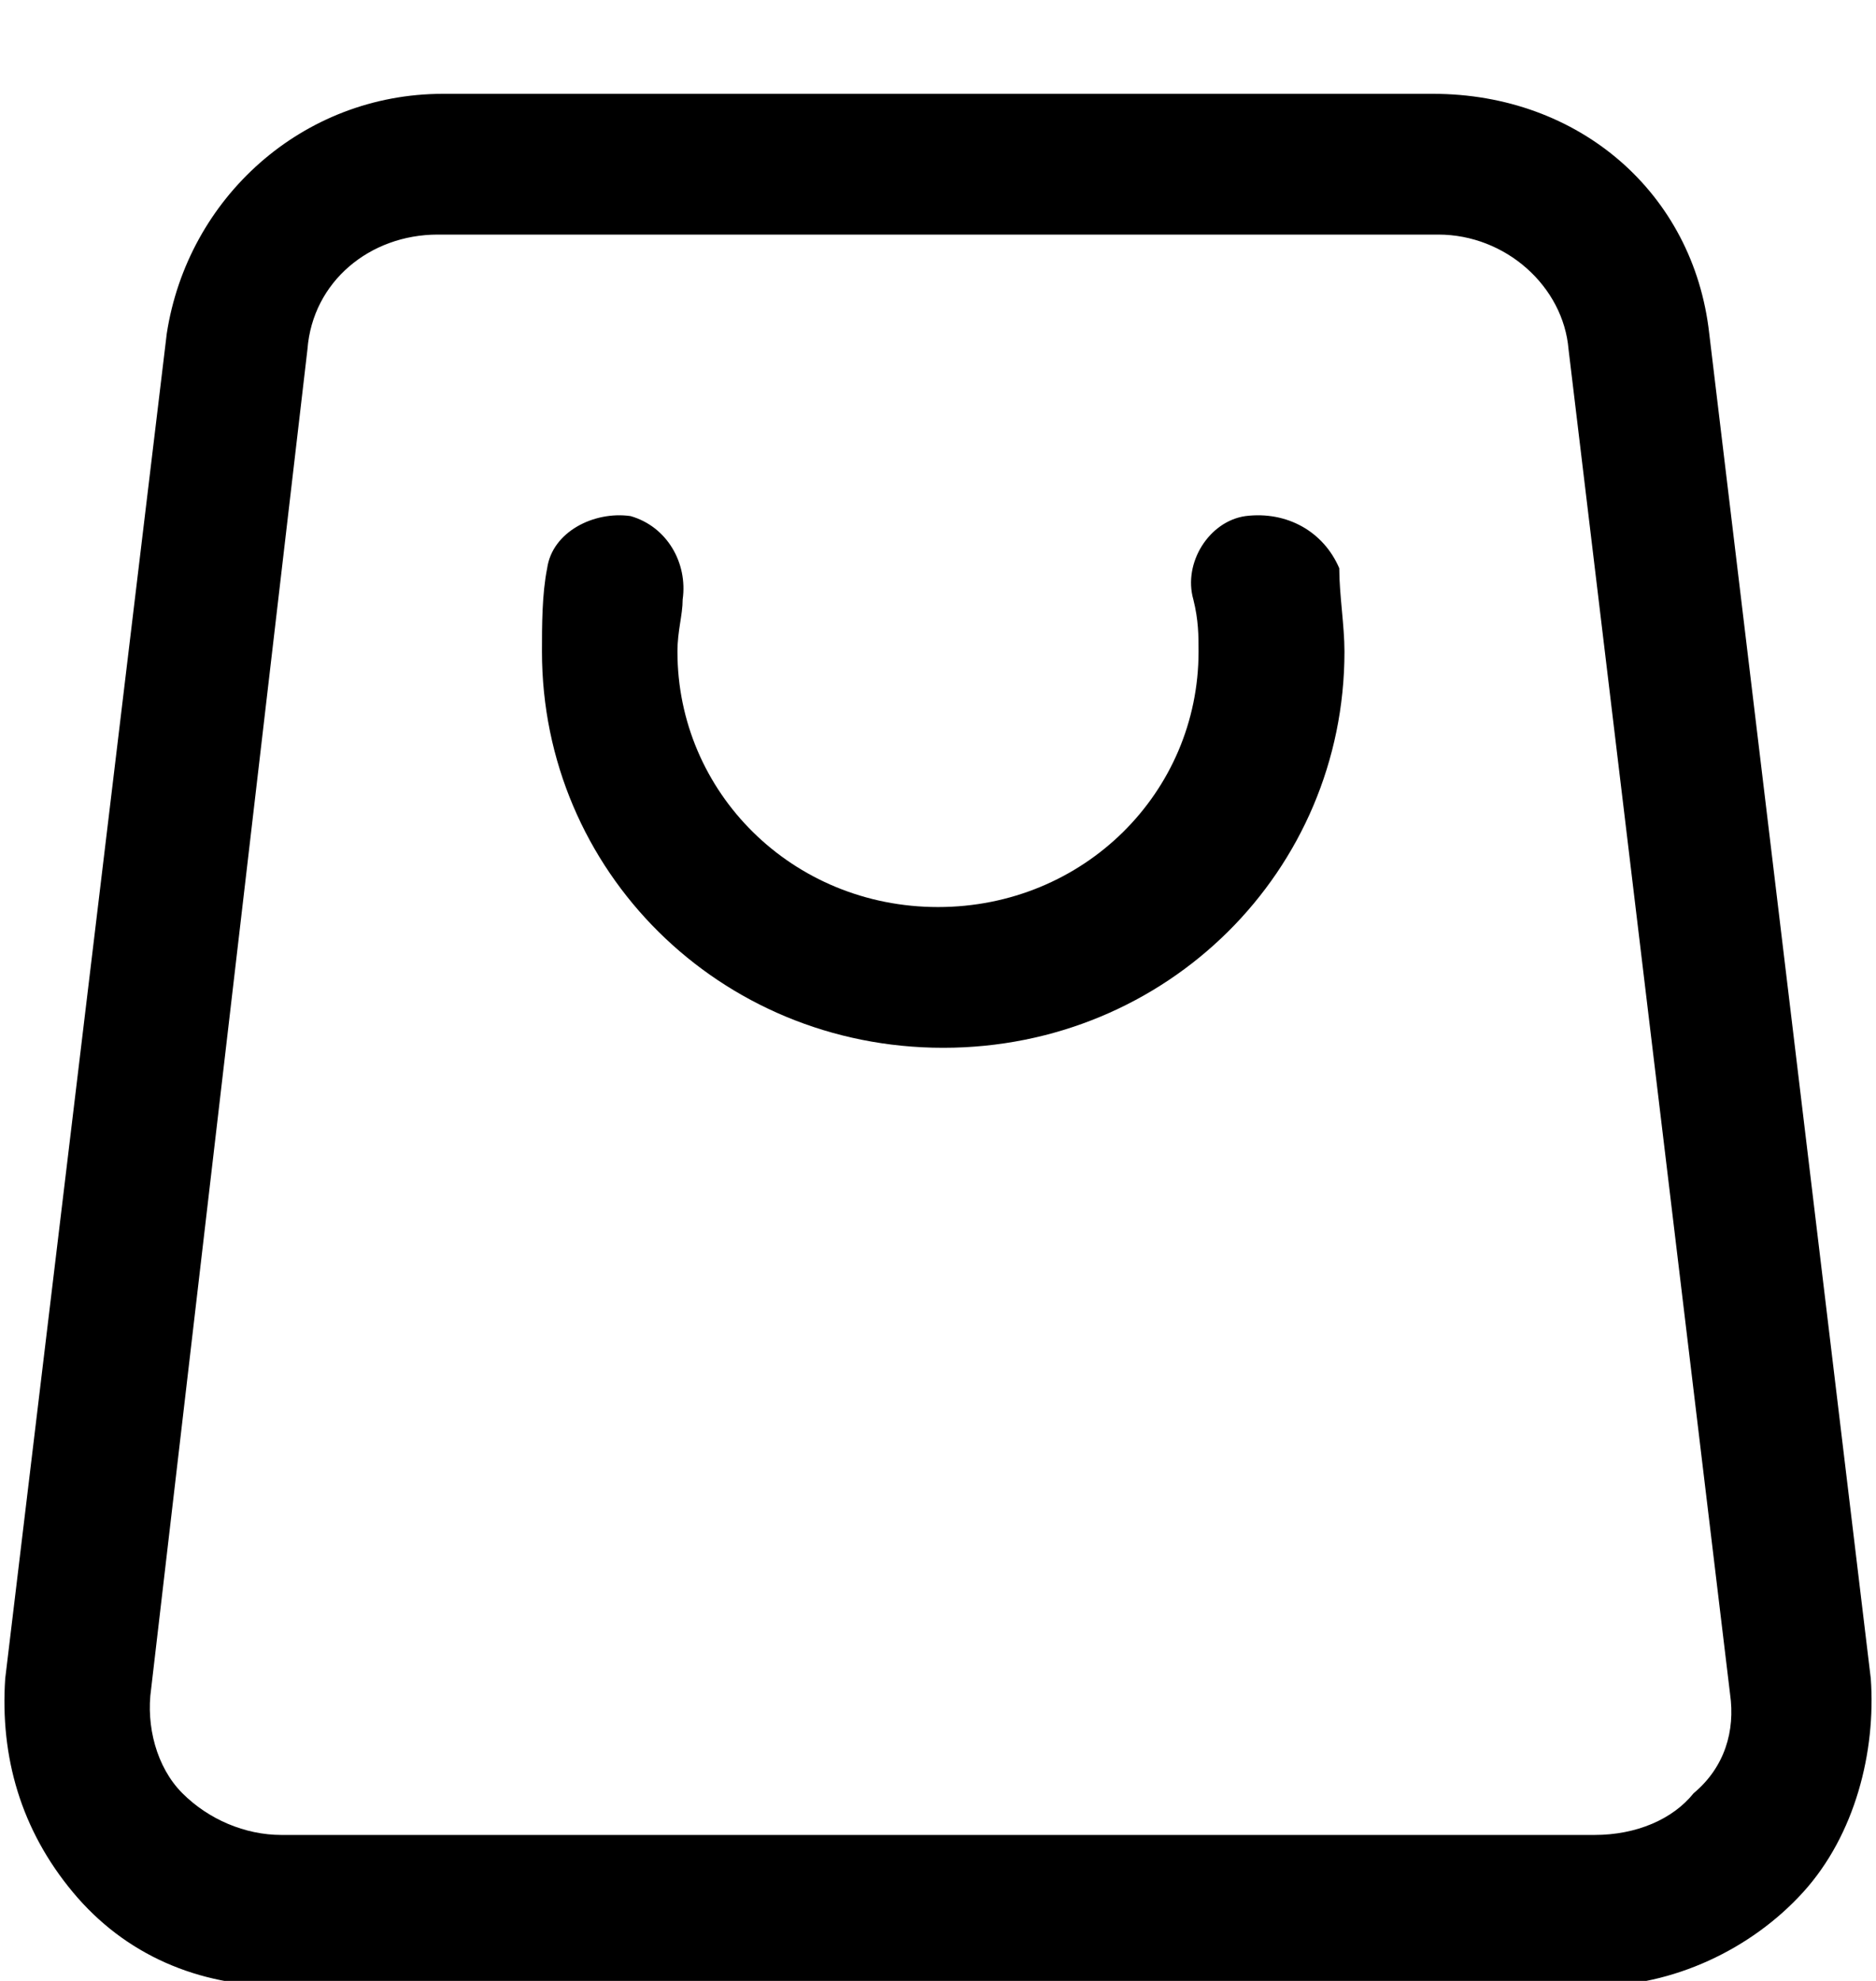
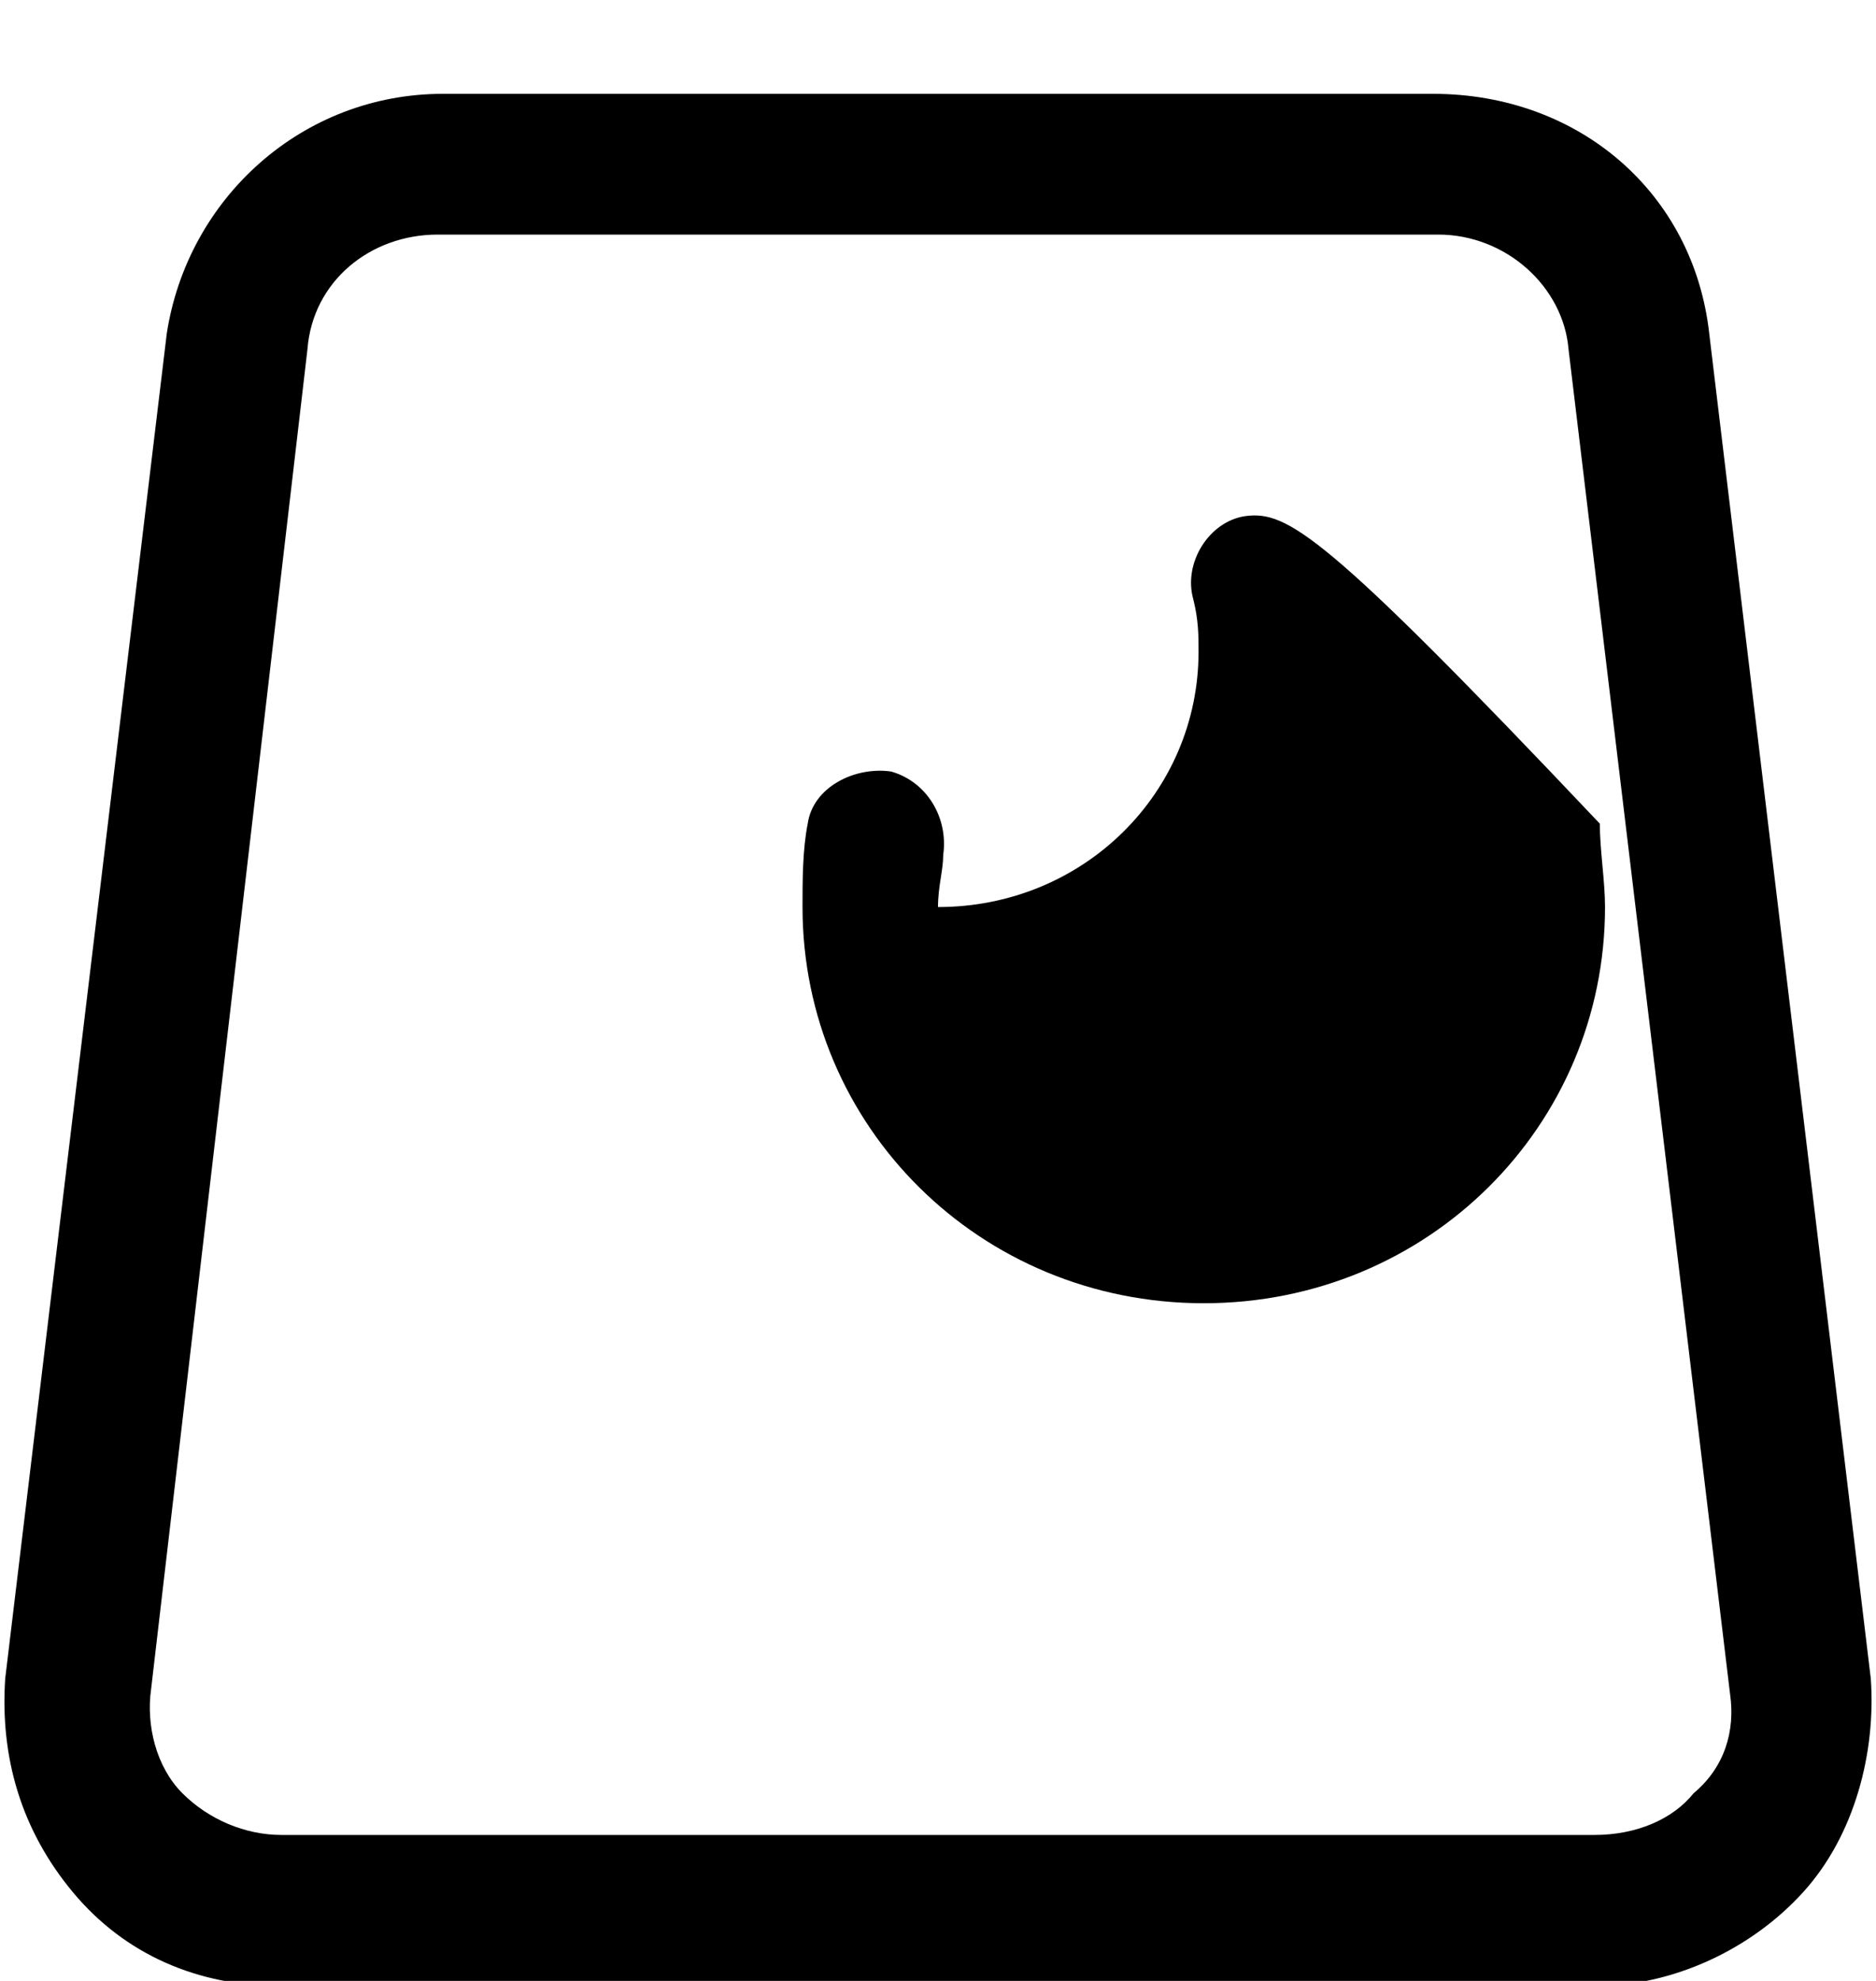
<svg xmlns="http://www.w3.org/2000/svg" xmlns:xlink="http://www.w3.org/1999/xlink" version="1.1" id="Ebene_1" x="0px" y="0px" viewBox="0 0 36 38" style="enable-background:new 0 0 36 38;" xml:space="preserve">
  <g>
    <g>
      <g>
        <defs>
-           <rect id="SVGID_1_" x="-1" y="0" width="38" height="38" />
-         </defs>
+           </defs>
        <clipPath id="SVGID_00000055704263701068603730000011232311444007810961_">
          <use xlink:href="#SVGID_1_" style="overflow:visible;" />
        </clipPath>
      </g>
    </g>
  </g>
  <g>
    <path d="M35.9,32.2L32.8,6.4c-0.3-2.7-2.5-4.6-5.3-4.6h-19c-2.7,0-4.9,2-5.3,4.6L0.1,32.2c-0.1,1.5,0.3,2.9,1.3,4.1s2.4,1.8,4,1.8   h25.2c1.5,0,3-0.7,4-1.8S36,33.6,35.9,32.2z M32.5,34.4c-0.4,0.5-1.1,0.8-1.9,0.8H5.4c-0.7,0-1.4-0.3-1.9-0.8   c-0.5-0.5-0.7-1.3-0.6-2l3-25.7c0.1-1.3,1.2-2.2,2.5-2.2h19.2c1.3,0,2.4,1,2.5,2.2l3.1,25.8C33.3,33.2,33.1,33.9,32.5,34.4z" />
-     <path d="M23.9,9.9c-0.7,0.1-1.2,0.9-1,1.6c0.1,0.4,0.1,0.7,0.1,1c0,2.7-2.2,4.9-5,4.9s-5-2.2-5-4.9c0-0.4,0.1-0.7,0.1-1   c0.1-0.7-0.3-1.4-1-1.6c-0.7-0.1-1.5,0.3-1.6,1c-0.1,0.5-0.1,1.1-0.1,1.6c0,4.2,3.4,7.6,7.7,7.6s7.7-3.4,7.7-7.6   c0-0.5-0.1-1.1-0.1-1.6C25.4,10.2,24.7,9.8,23.9,9.9z" />
+     <path d="M23.9,9.9c-0.7,0.1-1.2,0.9-1,1.6c0.1,0.4,0.1,0.7,0.1,1c0,2.7-2.2,4.9-5,4.9c0-0.4,0.1-0.7,0.1-1   c0.1-0.7-0.3-1.4-1-1.6c-0.7-0.1-1.5,0.3-1.6,1c-0.1,0.5-0.1,1.1-0.1,1.6c0,4.2,3.4,7.6,7.7,7.6s7.7-3.4,7.7-7.6   c0-0.5-0.1-1.1-0.1-1.6C25.4,10.2,24.7,9.8,23.9,9.9z" />
  </g>
</svg>